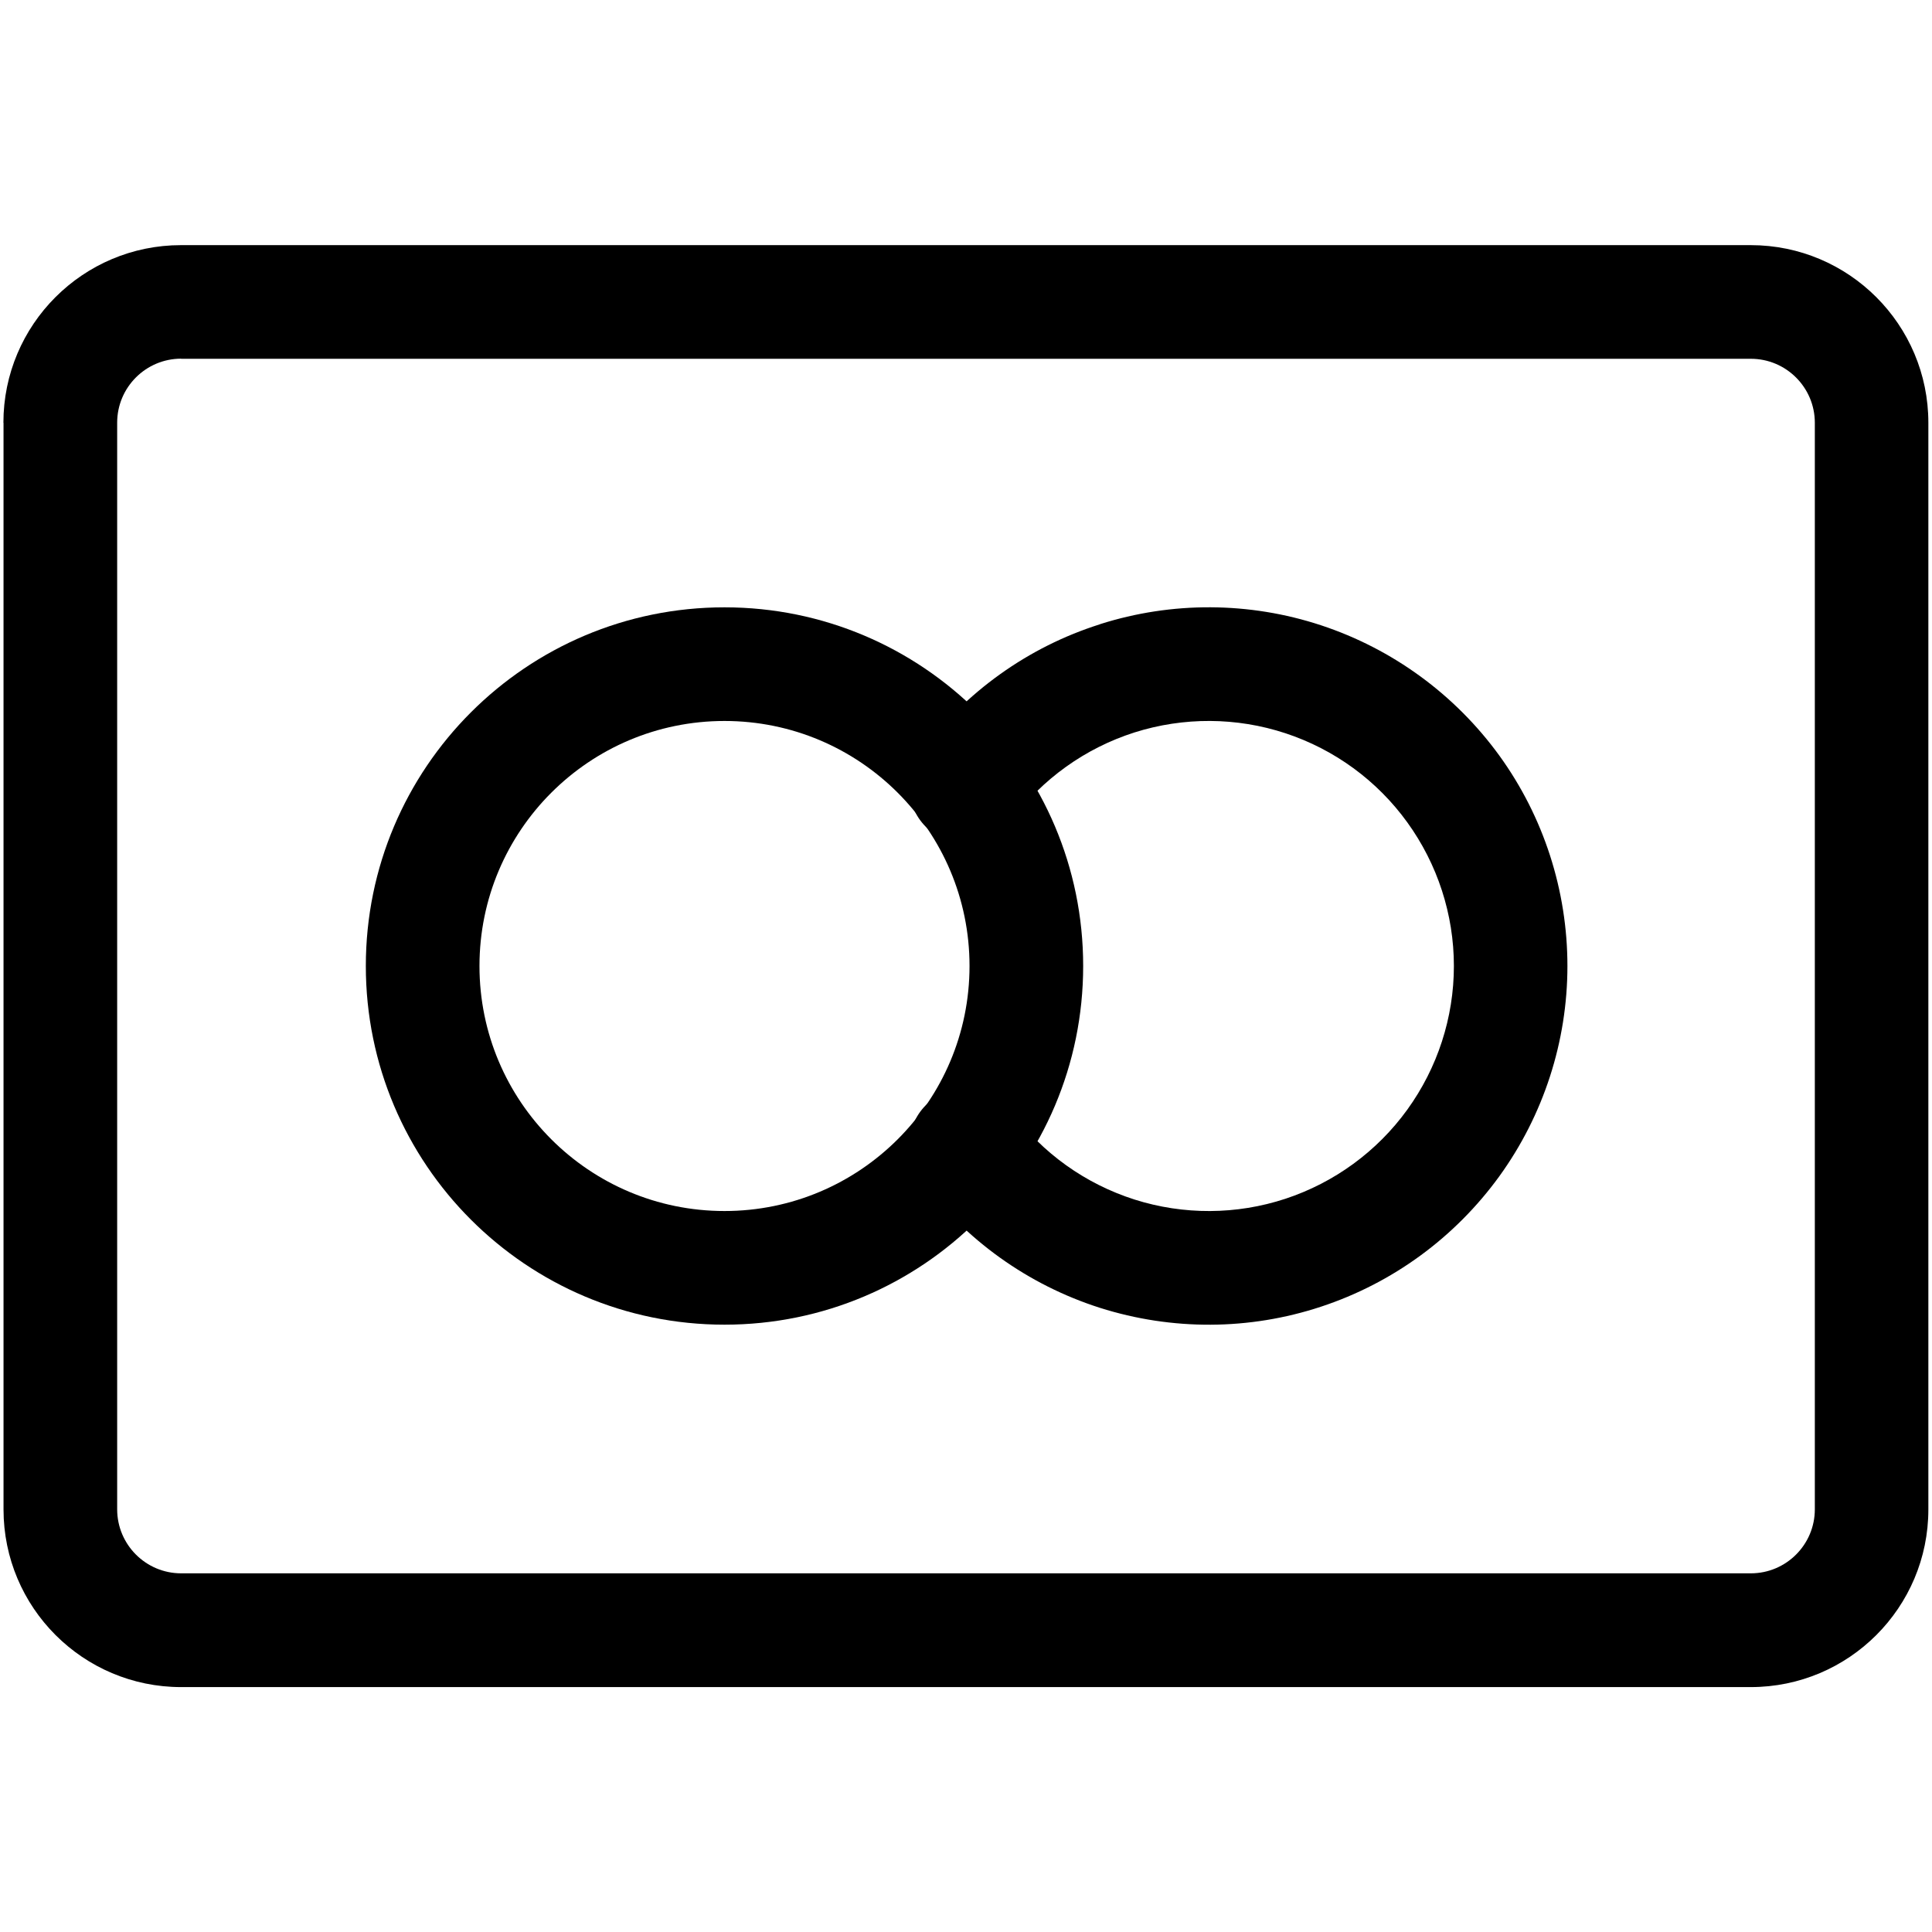
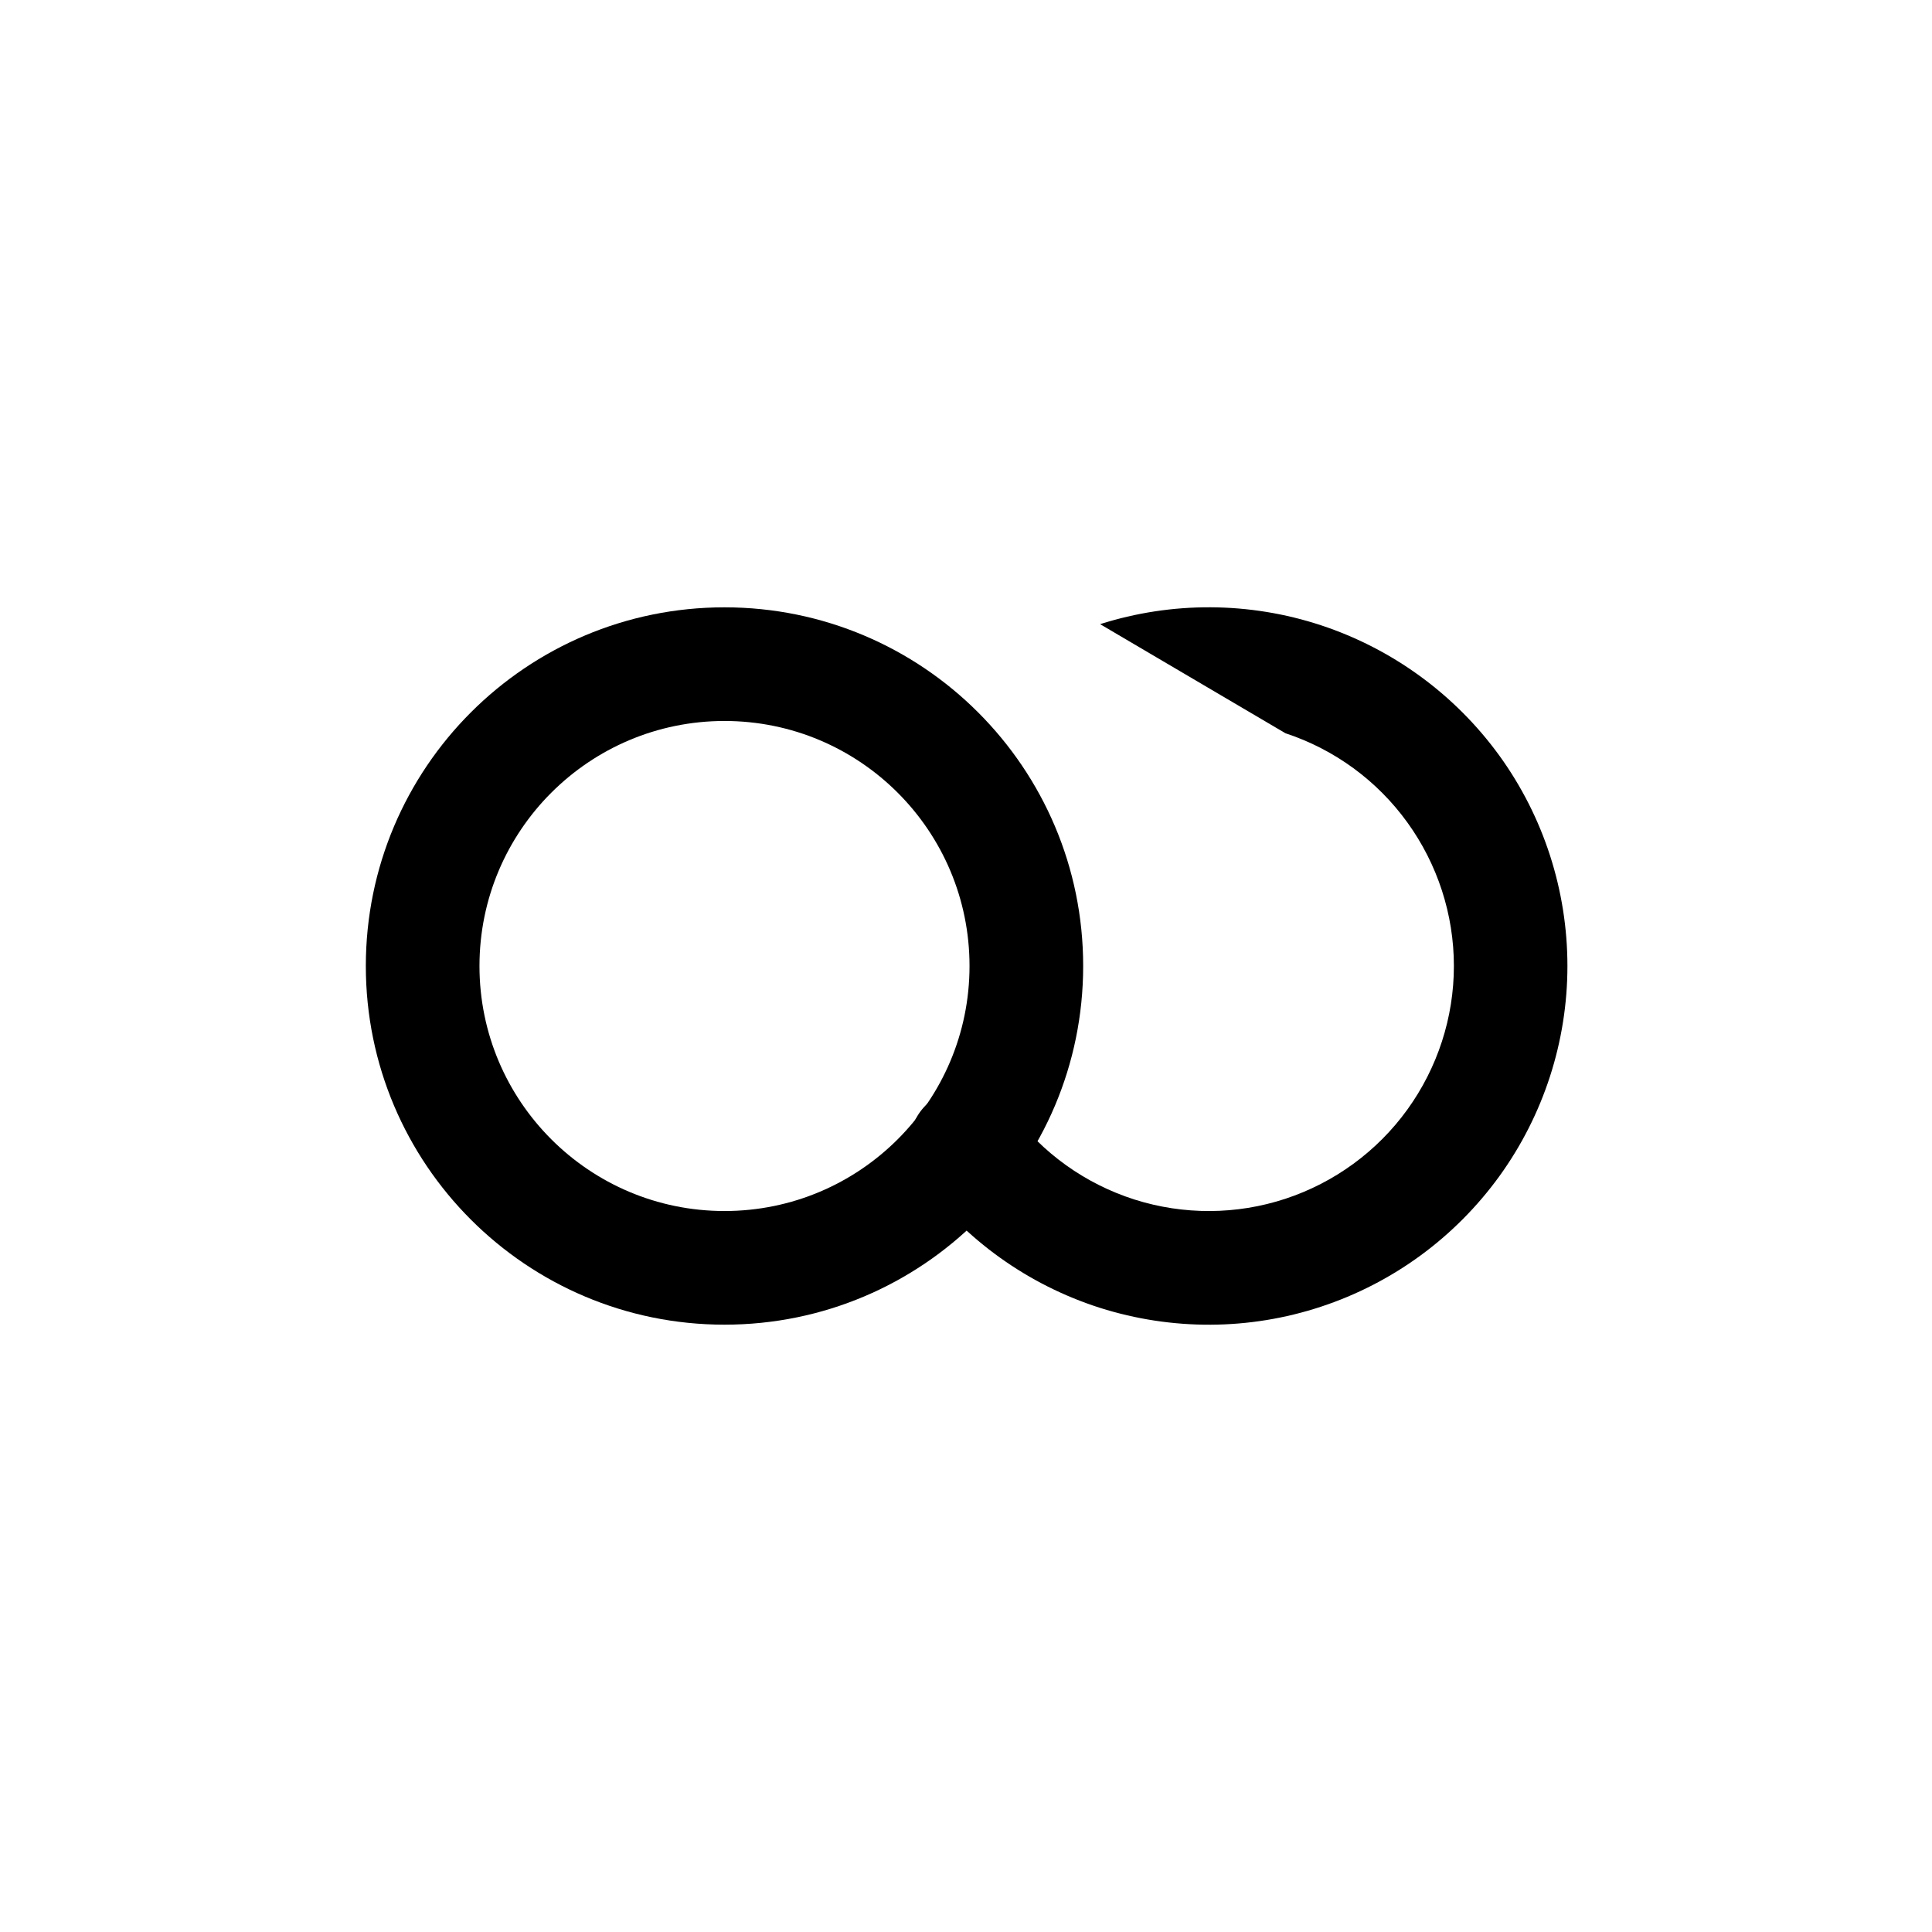
<svg xmlns="http://www.w3.org/2000/svg" viewBox="0 0 17 17" fill="currentColor">
-   <path fill-rule="evenodd" clip-rule="evenodd" d="M1.594 3.156c-.31 0-.563.252-.563.563v9.562c0 .31.252.563.563.563h13.812c.31 0 .563-.252.563-.563V3.72c0-.31-.252-.563-.563-.563H1.594zM.03 3.72c0-.863.7-1.563 1.563-1.563h13.812c.863 0 1.563.7 1.563 1.563v9.562c0 .863-.7 1.563-1.563 1.563H1.594c-.863 0-1.563-.7-1.563-1.563V3.72z" fill="currentColor" />
  <path fill-rule="evenodd" clip-rule="evenodd" d="M6.375 6.344c-1.19 0-2.156.965-2.156 2.156 0 1.19.965 2.156 2.156 2.156 1.19 0 2.156-.965 2.156-2.156 0-1.19-.965-2.156-2.156-2.156zM3.219 8.5c0-1.743 1.413-3.156 3.156-3.156S9.531 6.757 9.531 8.5s-1.413 3.156-3.156 3.156S3.219 10.243 3.219 8.5z" fill="currentColor" />
-   <path fill-rule="evenodd" clip-rule="evenodd" d="M9.68 5.492c.632-.201 1.313-.198 1.944.01.63.208 1.18.61 1.57 1.148.389.538.598 1.186.598 1.85 0 .664-.21 1.312-.599 1.85-.39.538-.938.94-1.57 1.148-.63.208-1.31.211-1.944.01-.633-.202-1.186-.598-1.581-1.132-.164-.222-.117-.535.105-.7.222-.163.535-.116.7.106.269.365.647.635 1.08.773.432.137.897.135 1.328-.007.43-.142.806-.416 1.072-.784.266-.368.41-.81.41-1.264 0-.454-.144-.896-.41-1.264s-.641-.642-1.072-.784c-.431-.142-.896-.144-1.329-.007-.432.138-.81.408-1.08.773-.164.222-.477.27-.7.105-.221-.164-.268-.477-.104-.7.395-.533.948-.93 1.581-1.13z" fill="currentColor" />
+   <path fill-rule="evenodd" clip-rule="evenodd" d="M9.68 5.492c.632-.201 1.313-.198 1.944.01.63.208 1.18.61 1.57 1.148.389.538.598 1.186.598 1.85 0 .664-.21 1.312-.599 1.85-.39.538-.938.94-1.57 1.148-.63.208-1.31.211-1.944.01-.633-.202-1.186-.598-1.581-1.132-.164-.222-.117-.535.105-.7.222-.163.535-.116.7.106.269.365.647.635 1.08.773.432.137.897.135 1.328-.007.43-.142.806-.416 1.072-.784.266-.368.41-.81.41-1.264 0-.454-.144-.896-.41-1.264s-.641-.642-1.072-.784z" fill="currentColor" />
</svg>